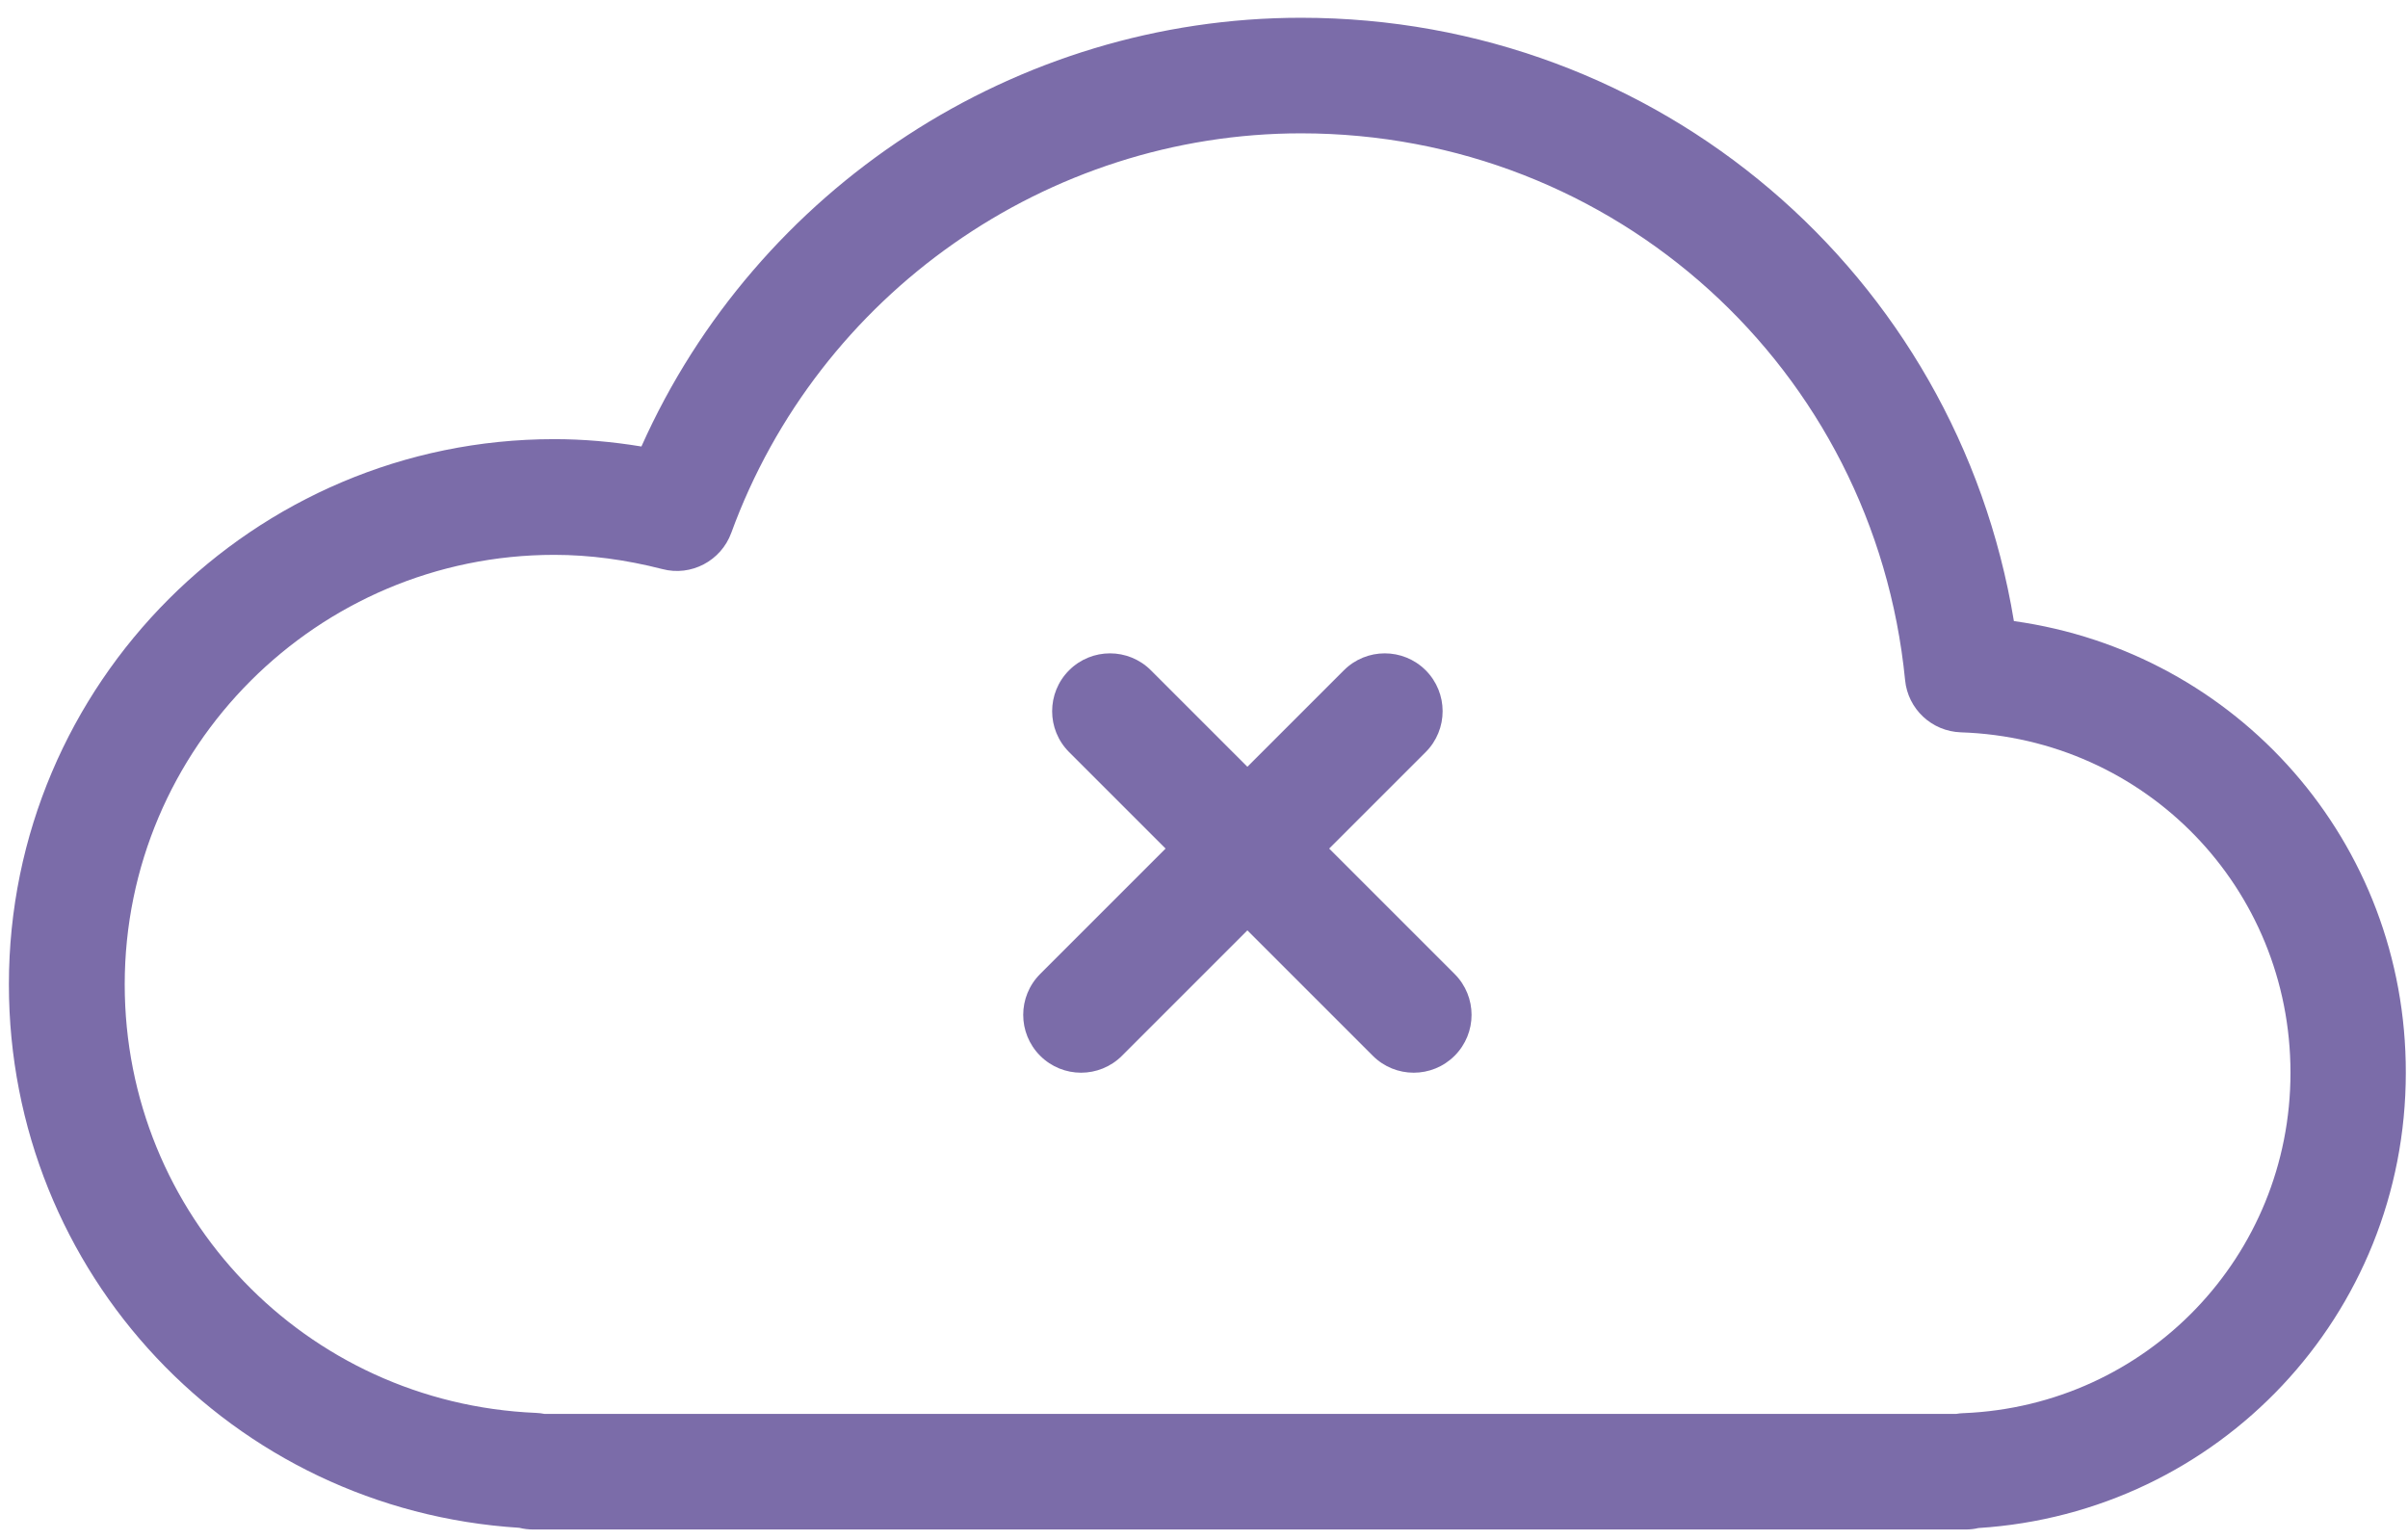
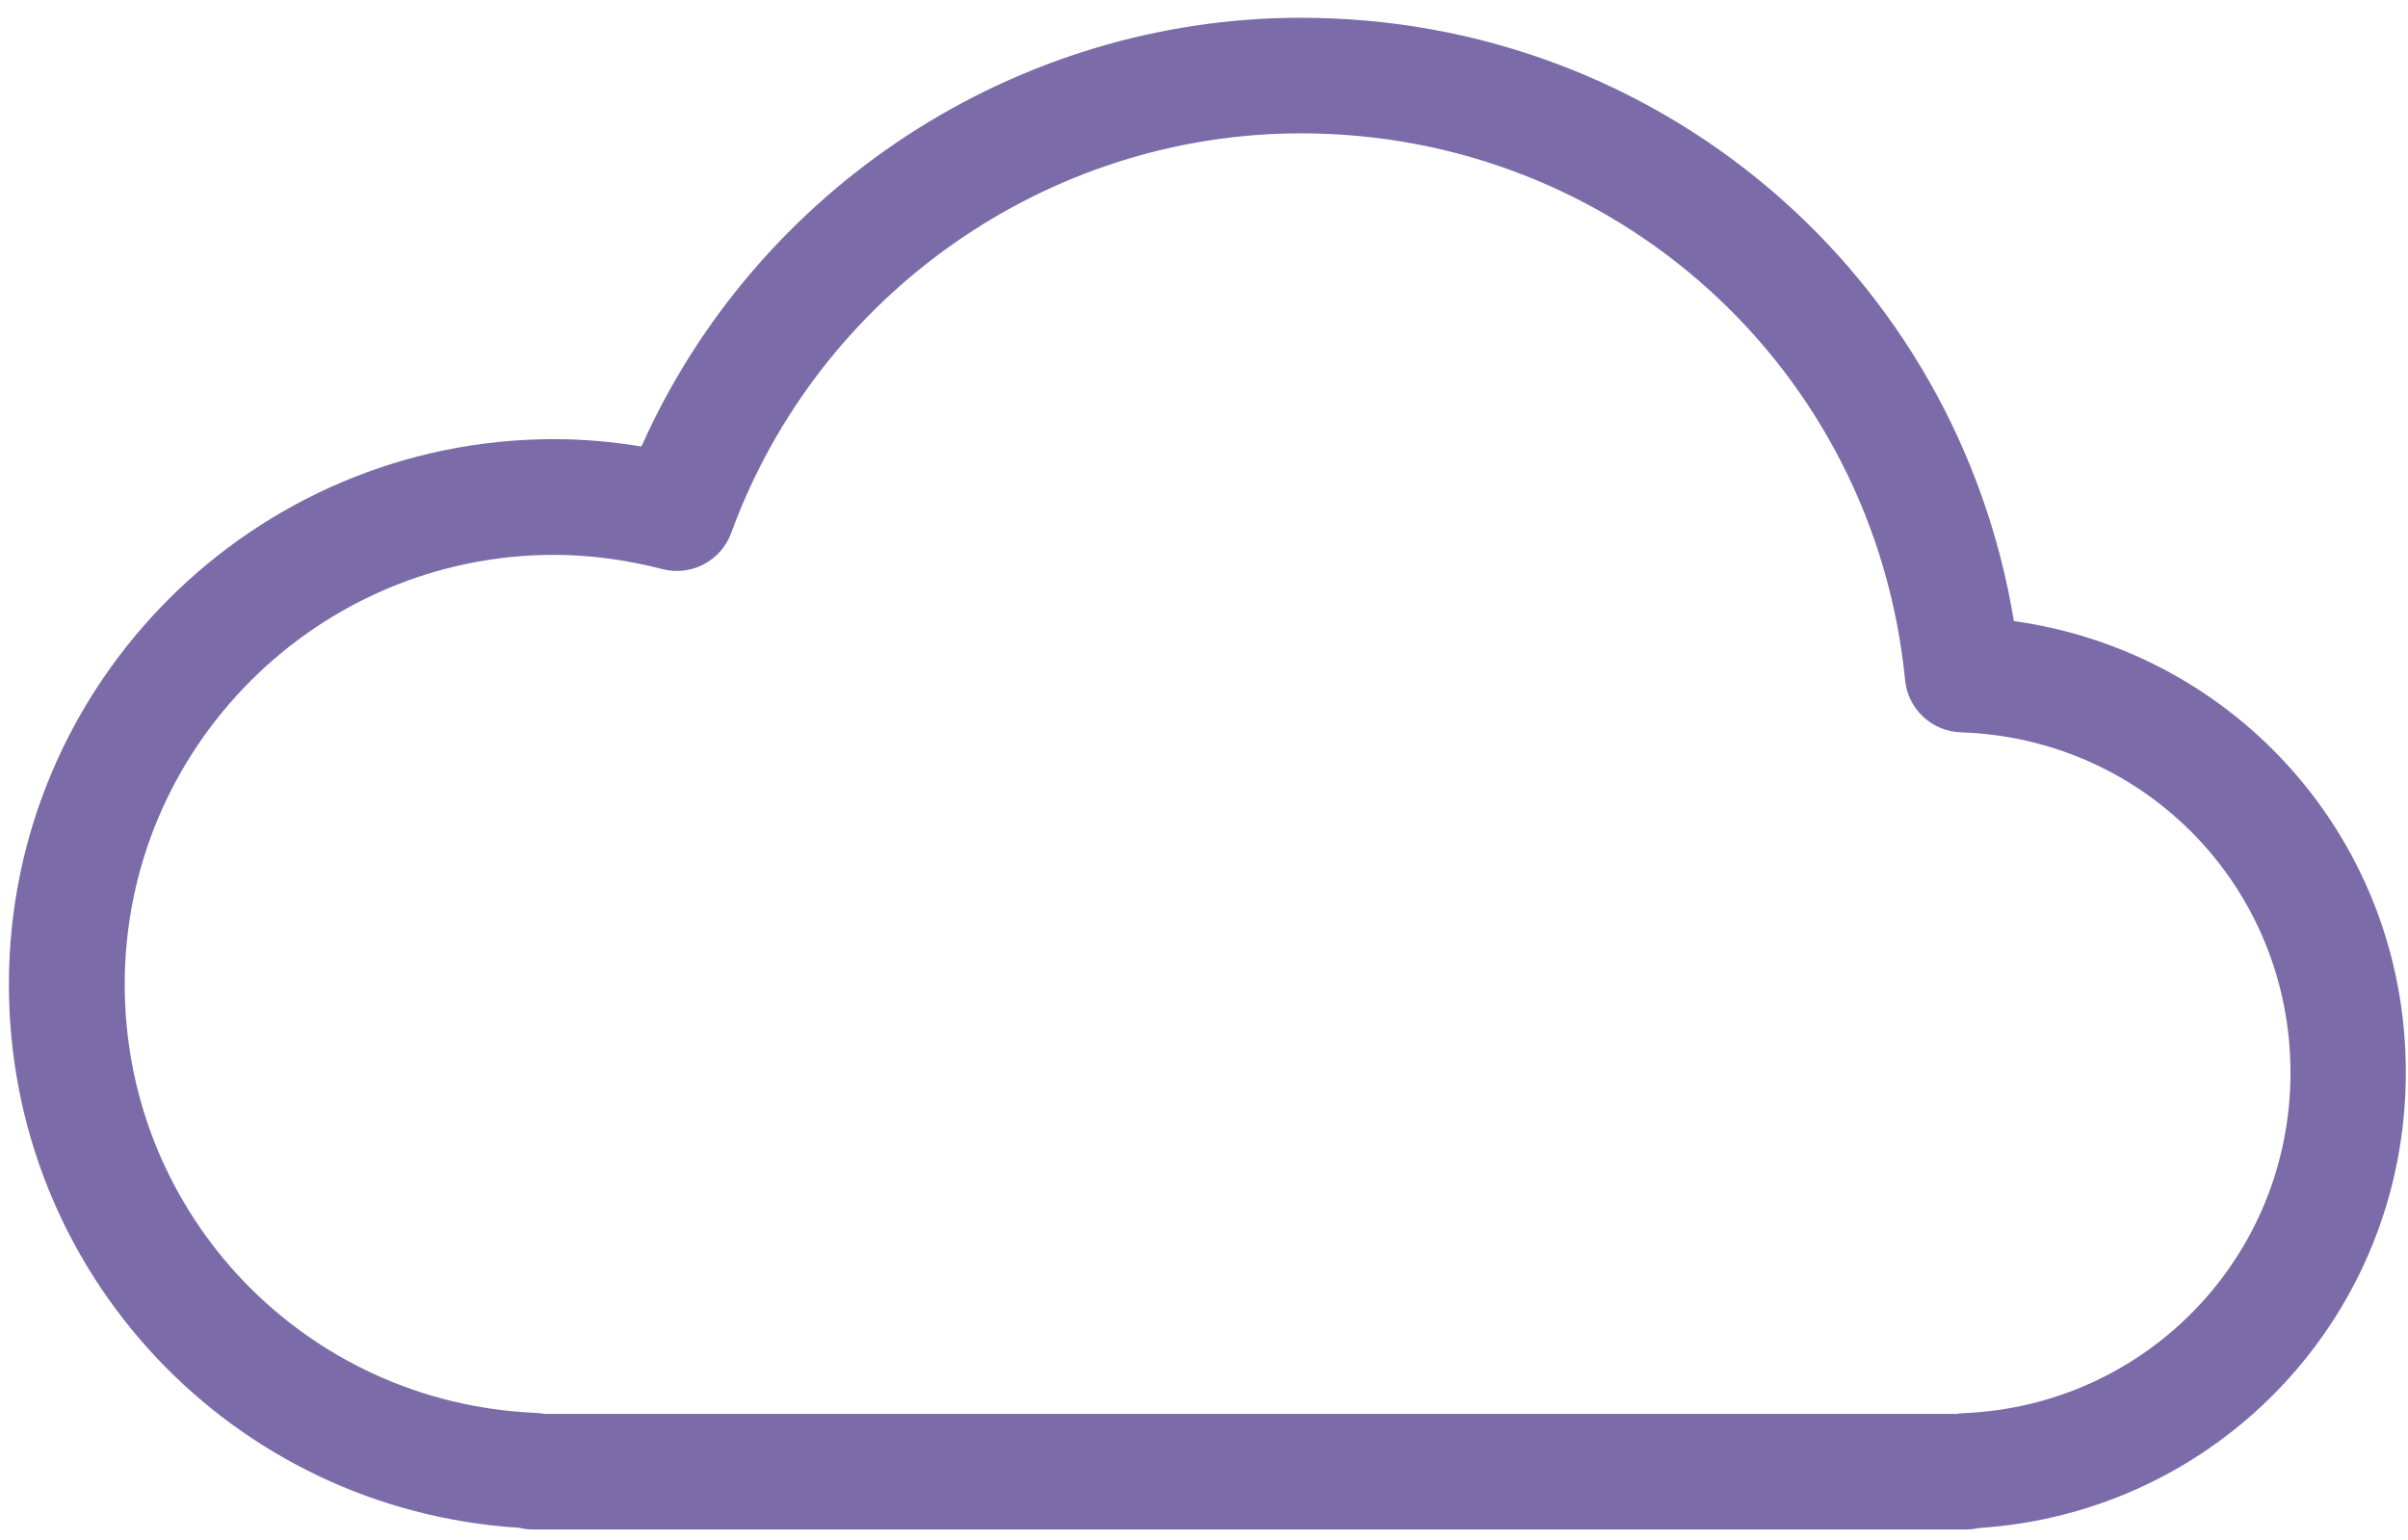
<svg xmlns="http://www.w3.org/2000/svg" width="111" height="71" viewBox="0 0 111 71" fill="none">
  <path d="M92.833 28.631C90.198 12.625 76.443 0.819 59.973 0.819C46.822 0.819 34.885 8.673 29.567 20.584C28.212 20.36 26.874 20.245 25.546 20.245C11.686 20.245 0.41 31.521 0.41 45.381C0.41 58.699 10.702 69.6 23.936 70.433C24.145 70.486 24.358 70.511 24.582 70.511H90.613C90.811 70.511 91.009 70.491 91.196 70.444C102.285 69.741 110.899 60.611 110.899 49.455C110.915 38.819 103.139 30.069 92.831 28.632L92.833 28.631ZM90.516 65.147C90.396 65.152 90.281 65.162 90.167 65.183H25.104C24.974 65.157 24.843 65.141 24.708 65.136C14.078 64.688 5.749 56.011 5.749 45.382C5.749 34.465 14.63 25.579 25.552 25.579C27.172 25.579 28.849 25.803 30.531 26.235C31.854 26.584 33.234 25.86 33.708 24.568C37.724 13.553 48.282 6.147 59.974 6.147C74.432 6.147 86.4 16.986 87.818 31.355C87.948 32.688 89.047 33.714 90.385 33.761C98.912 34.043 105.583 40.938 105.583 49.455C105.583 57.908 98.963 64.799 90.515 65.148L90.516 65.147Z" fill="#7B6CA9" />
-   <path d="M61.271 39.12L65.719 34.672C66.76 33.63 66.76 31.943 65.719 30.901C64.677 29.86 62.989 29.86 61.948 30.901L57.5 35.349L53.052 30.901C52.01 29.86 50.323 29.86 49.281 30.901C48.24 31.943 48.239 33.631 49.281 34.672L53.729 39.12L47.948 44.901C46.906 45.943 46.906 47.63 47.948 48.672C48.469 49.193 49.151 49.453 49.833 49.453C50.516 49.453 51.198 49.193 51.719 48.672L57.5 42.891L63.281 48.672C63.802 49.193 64.484 49.453 65.167 49.453C65.849 49.453 66.531 49.193 67.052 48.672C68.094 47.63 68.094 45.943 67.052 44.901L61.271 39.12Z" fill="#7B6CA9" />
</svg>